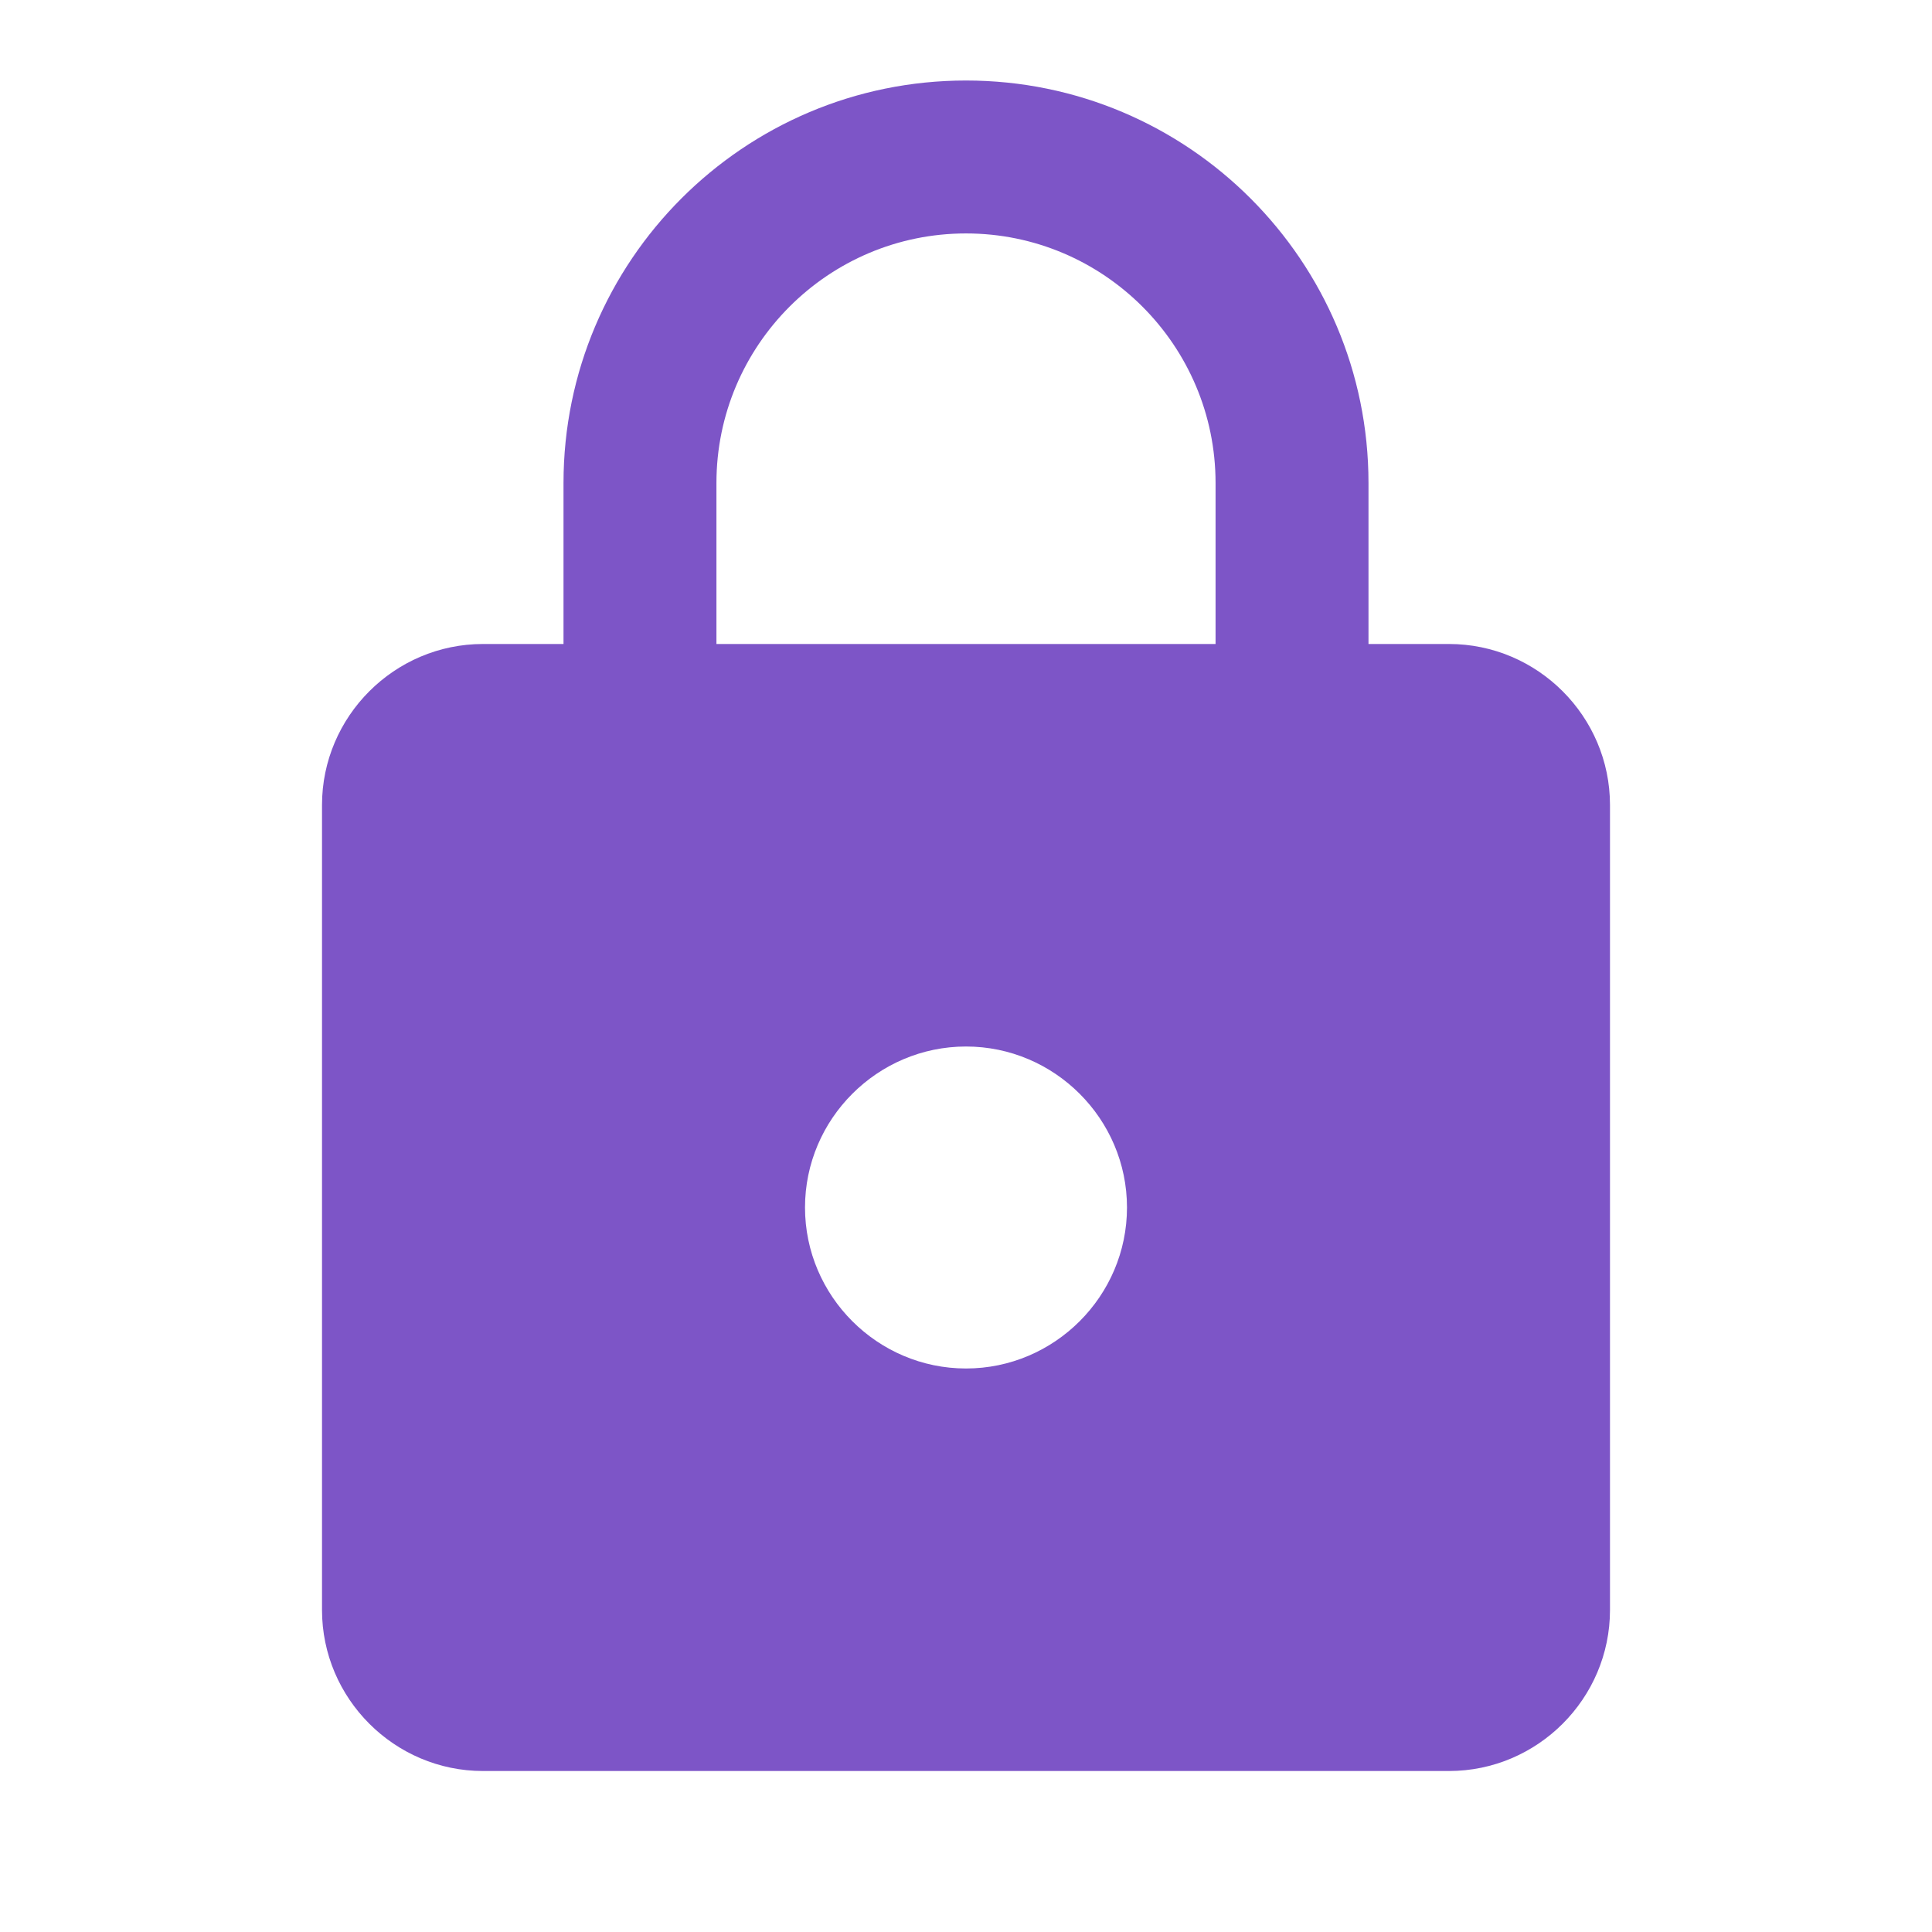
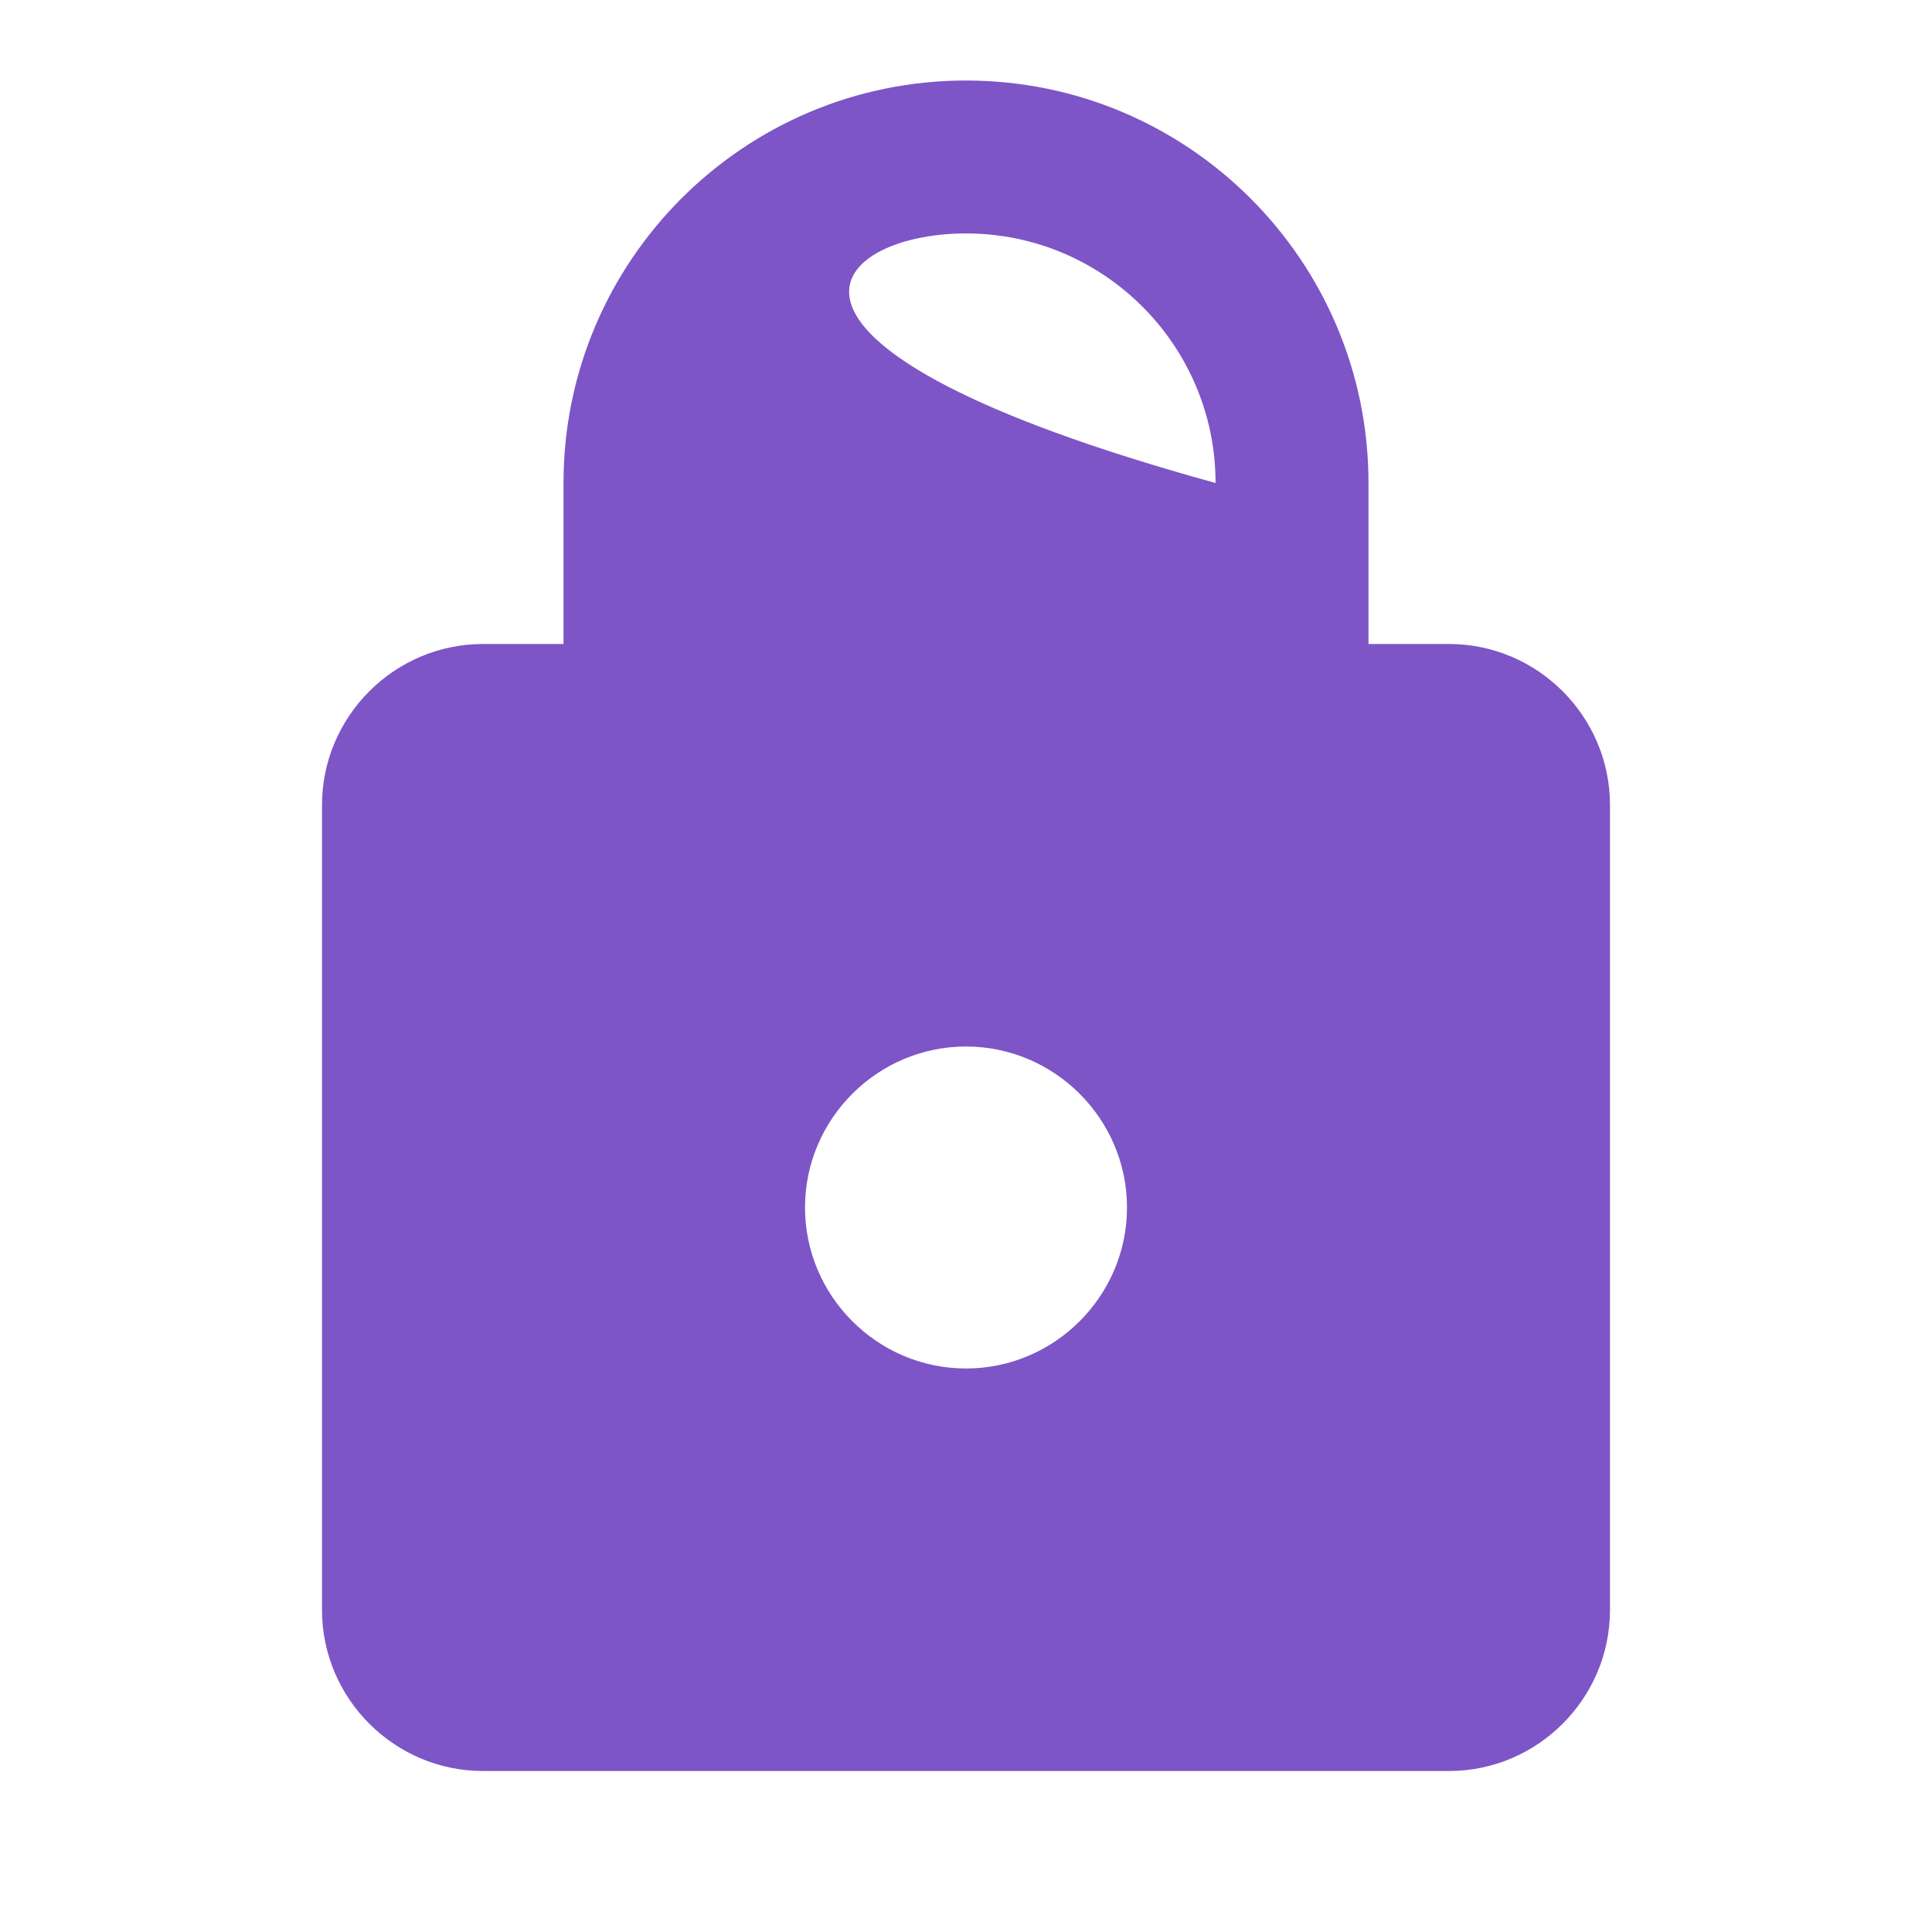
<svg xmlns="http://www.w3.org/2000/svg" width="64" height="64" viewBox="0 0 64 64" fill="none">
-   <path d="M48 21.333H45.333V16C45.333 8.64 39.36 2.667 32 2.667C24.64 2.667 18.667 8.64 18.667 16V21.333H16C13.067 21.333 10.667 23.733 10.667 26.667V53.333C10.667 56.267 13.067 58.667 16 58.667H48C50.933 58.667 53.333 56.267 53.333 53.333V26.667C53.333 23.733 50.933 21.333 48 21.333ZM32 45.333C29.067 45.333 26.667 42.933 26.667 40C26.667 37.067 29.067 34.667 32 34.667C34.933 34.667 37.333 37.067 37.333 40C37.333 42.933 34.933 45.333 32 45.333ZM40.267 21.333H23.733V16C23.733 11.44 27.44 7.733 32 7.733C36.56 7.733 40.267 11.44 40.267 16V21.333Z" fill="#7D55C7" />
+   <path d="M48 21.333H45.333V16C45.333 8.64 39.36 2.667 32 2.667C24.64 2.667 18.667 8.64 18.667 16V21.333H16C13.067 21.333 10.667 23.733 10.667 26.667V53.333C10.667 56.267 13.067 58.667 16 58.667H48C50.933 58.667 53.333 56.267 53.333 53.333V26.667C53.333 23.733 50.933 21.333 48 21.333ZM32 45.333C29.067 45.333 26.667 42.933 26.667 40C26.667 37.067 29.067 34.667 32 34.667C34.933 34.667 37.333 37.067 37.333 40C37.333 42.933 34.933 45.333 32 45.333ZM40.267 21.333V16C23.733 11.44 27.44 7.733 32 7.733C36.56 7.733 40.267 11.44 40.267 16V21.333Z" fill="#7D55C7" />
</svg>